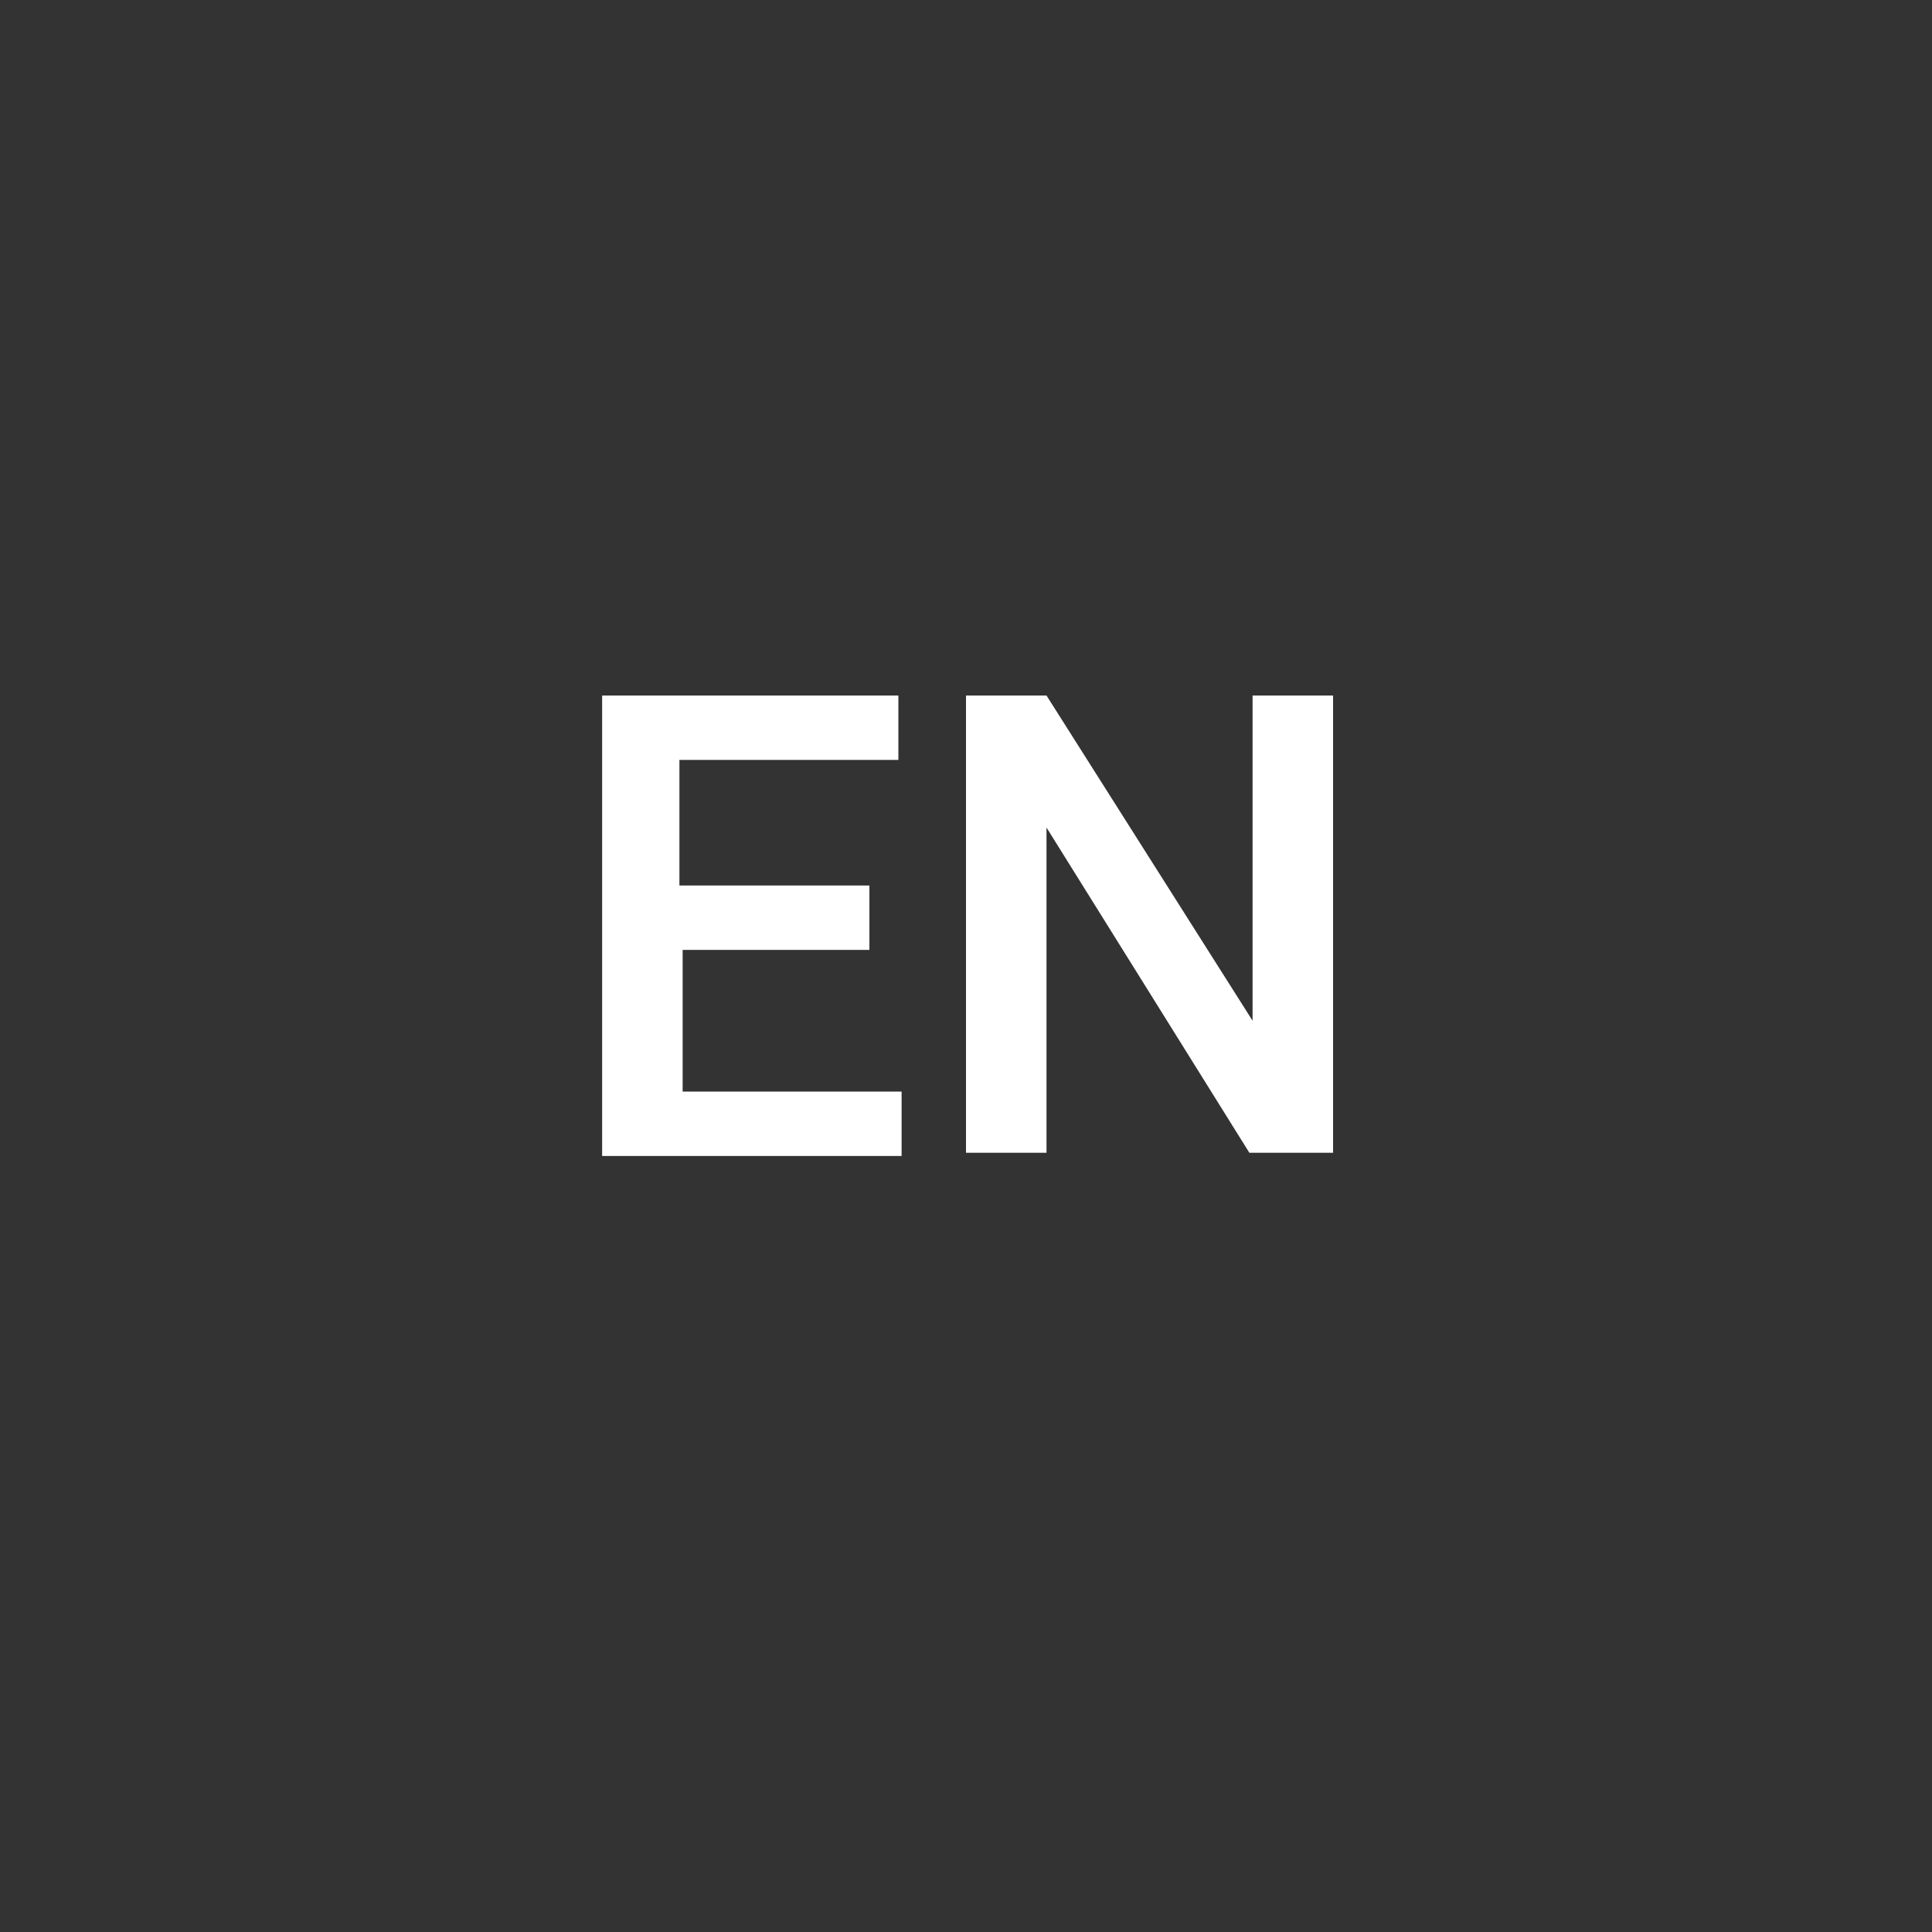
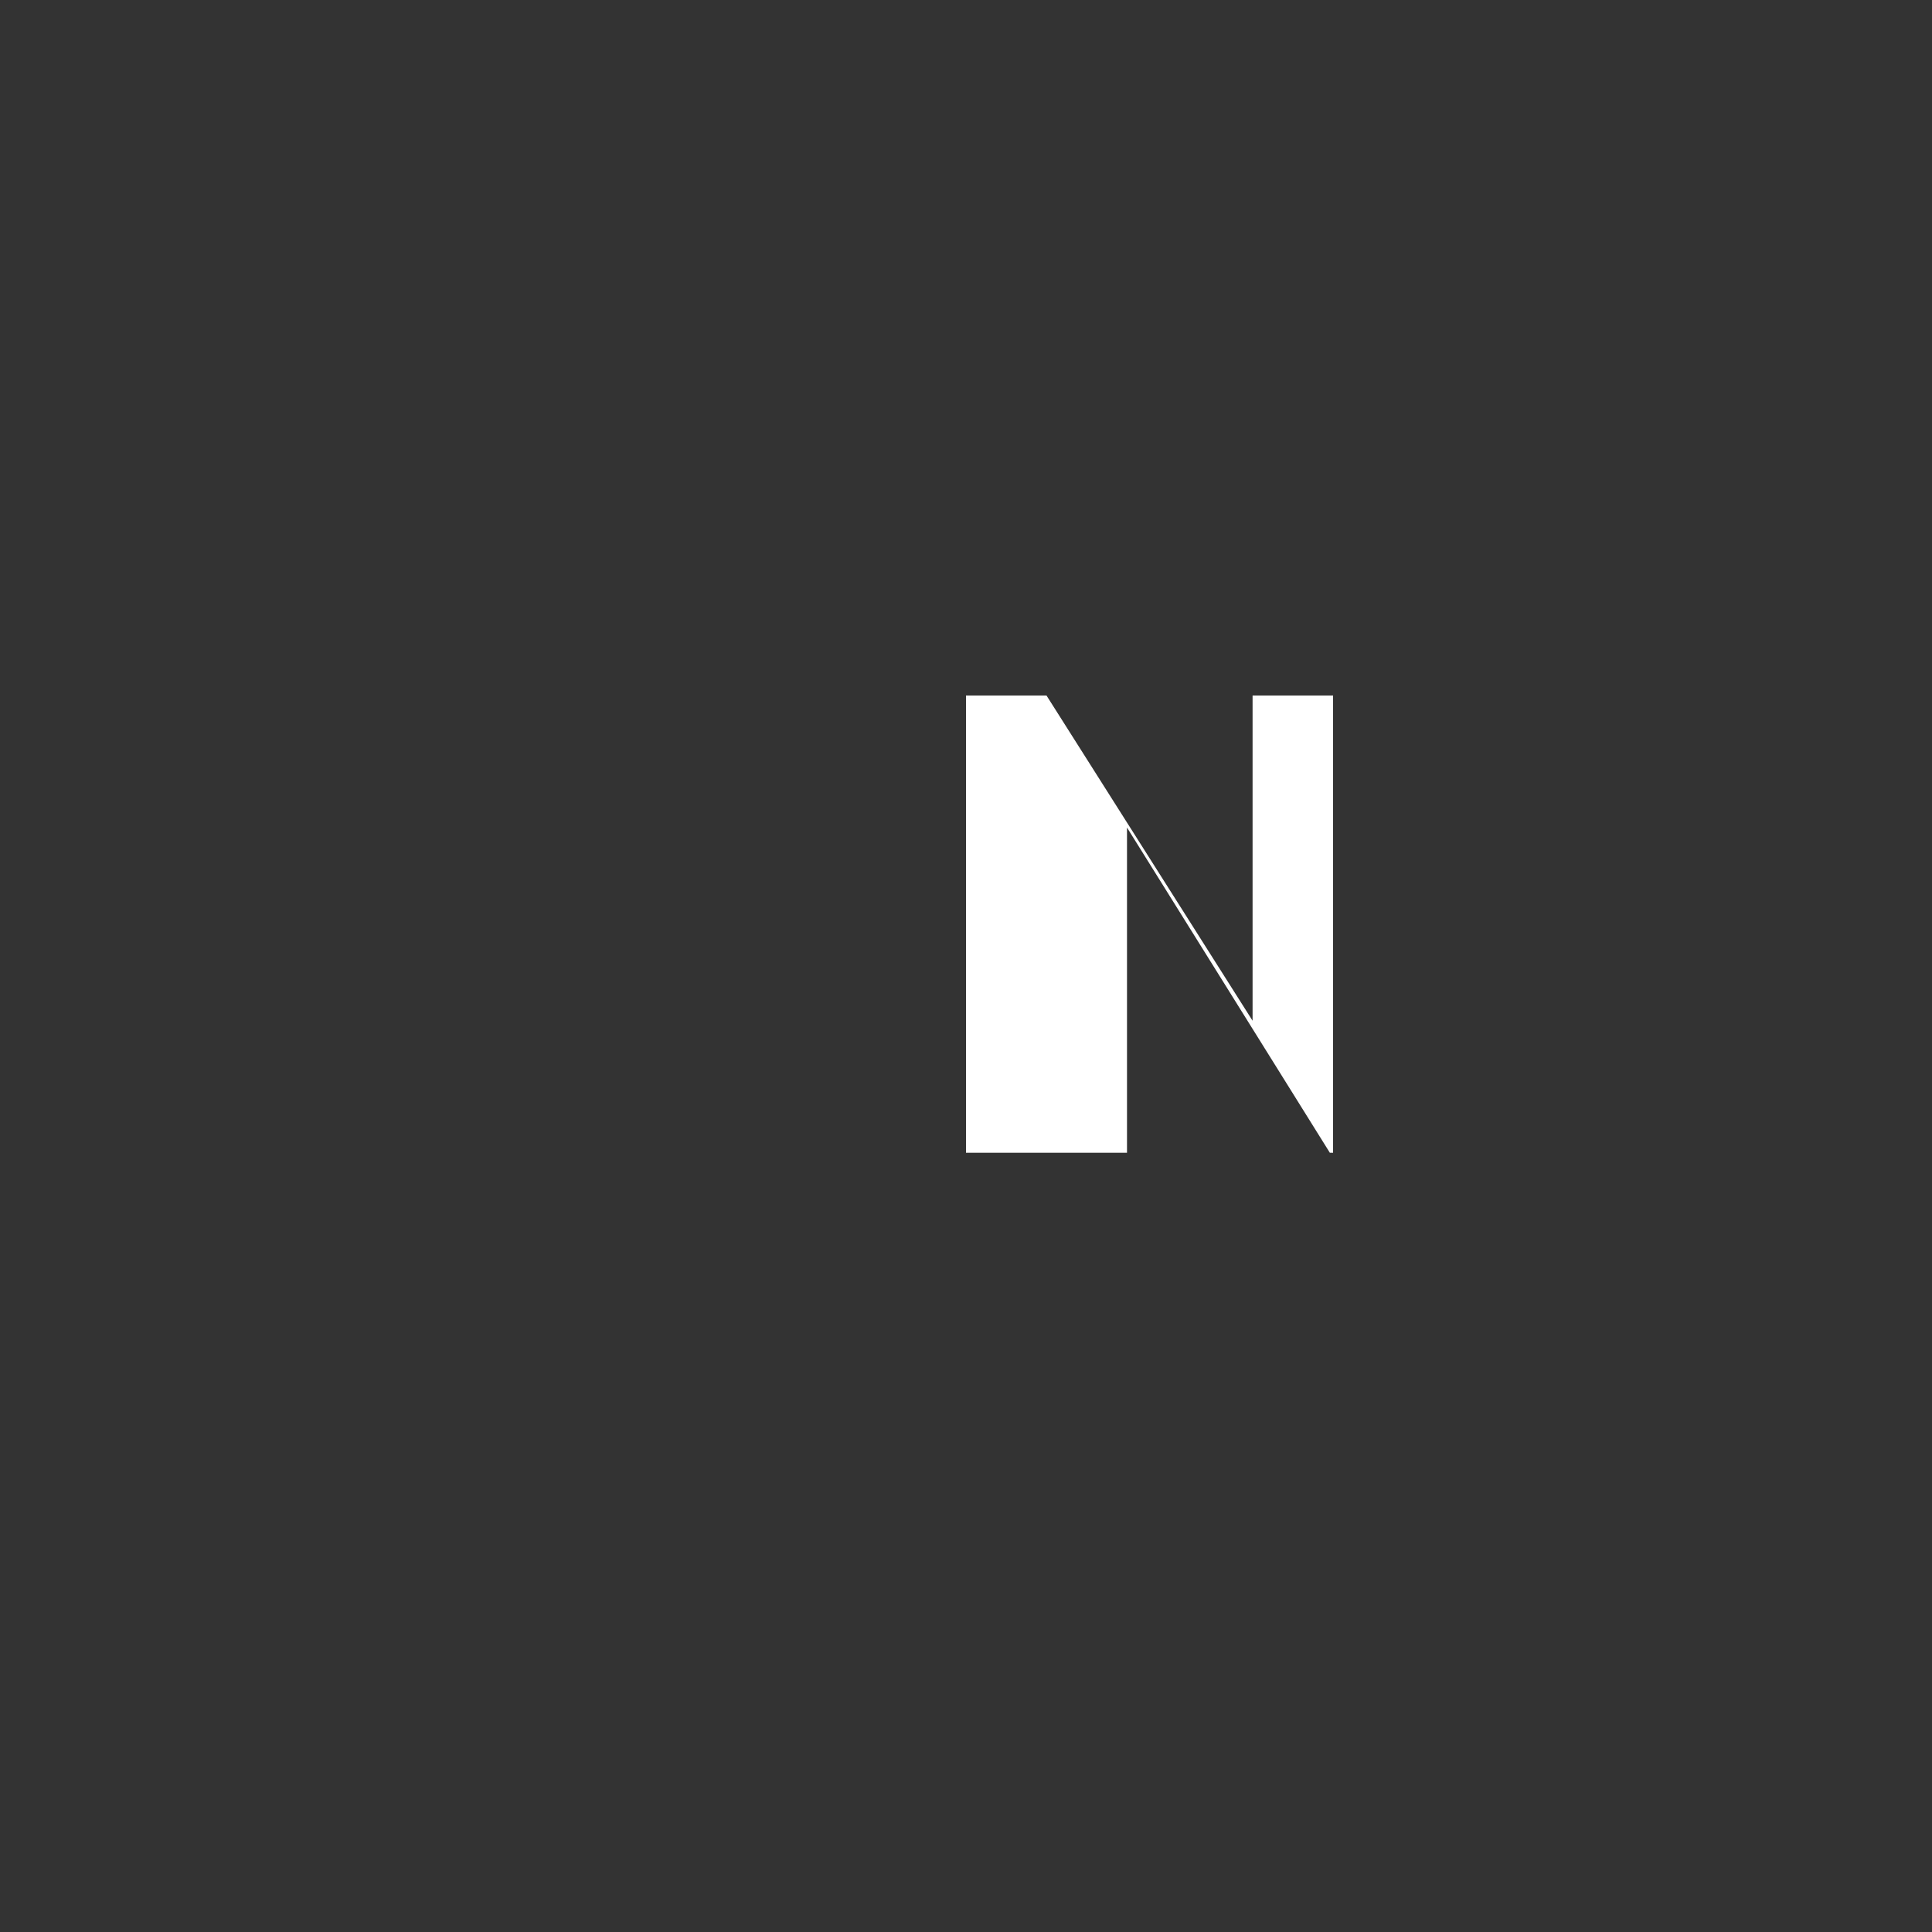
<svg xmlns="http://www.w3.org/2000/svg" version="1.1" id="Layer_1" x="0px" y="0px" viewBox="0 0 60 60" style="enable-background:new 0 0 60 60;" xml:space="preserve">
  <rect x="0" y="0" width="60" height="60" fill="#333333" stroke="none" />
  <style type="text/css">
	.st0{fill:#FFFFFF;}
</style>
  <g>
-     <path class="st0" d="M27,29.5h-5.8v4.4H28v2h-9.3V21.6h9.2v2h-6.8v3.9H27V29.5z" />
-     <path class="st0" d="M41.3,35.8h-2.5l-6.3-10.1v10.1H30V21.6h2.5l6.4,10.1V21.6h2.5V35.8z" />
+     <path class="st0" d="M41.3,35.8l-6.3-10.1v10.1H30V21.6h2.5l6.4,10.1V21.6h2.5V35.8z" />
  </g>
</svg>